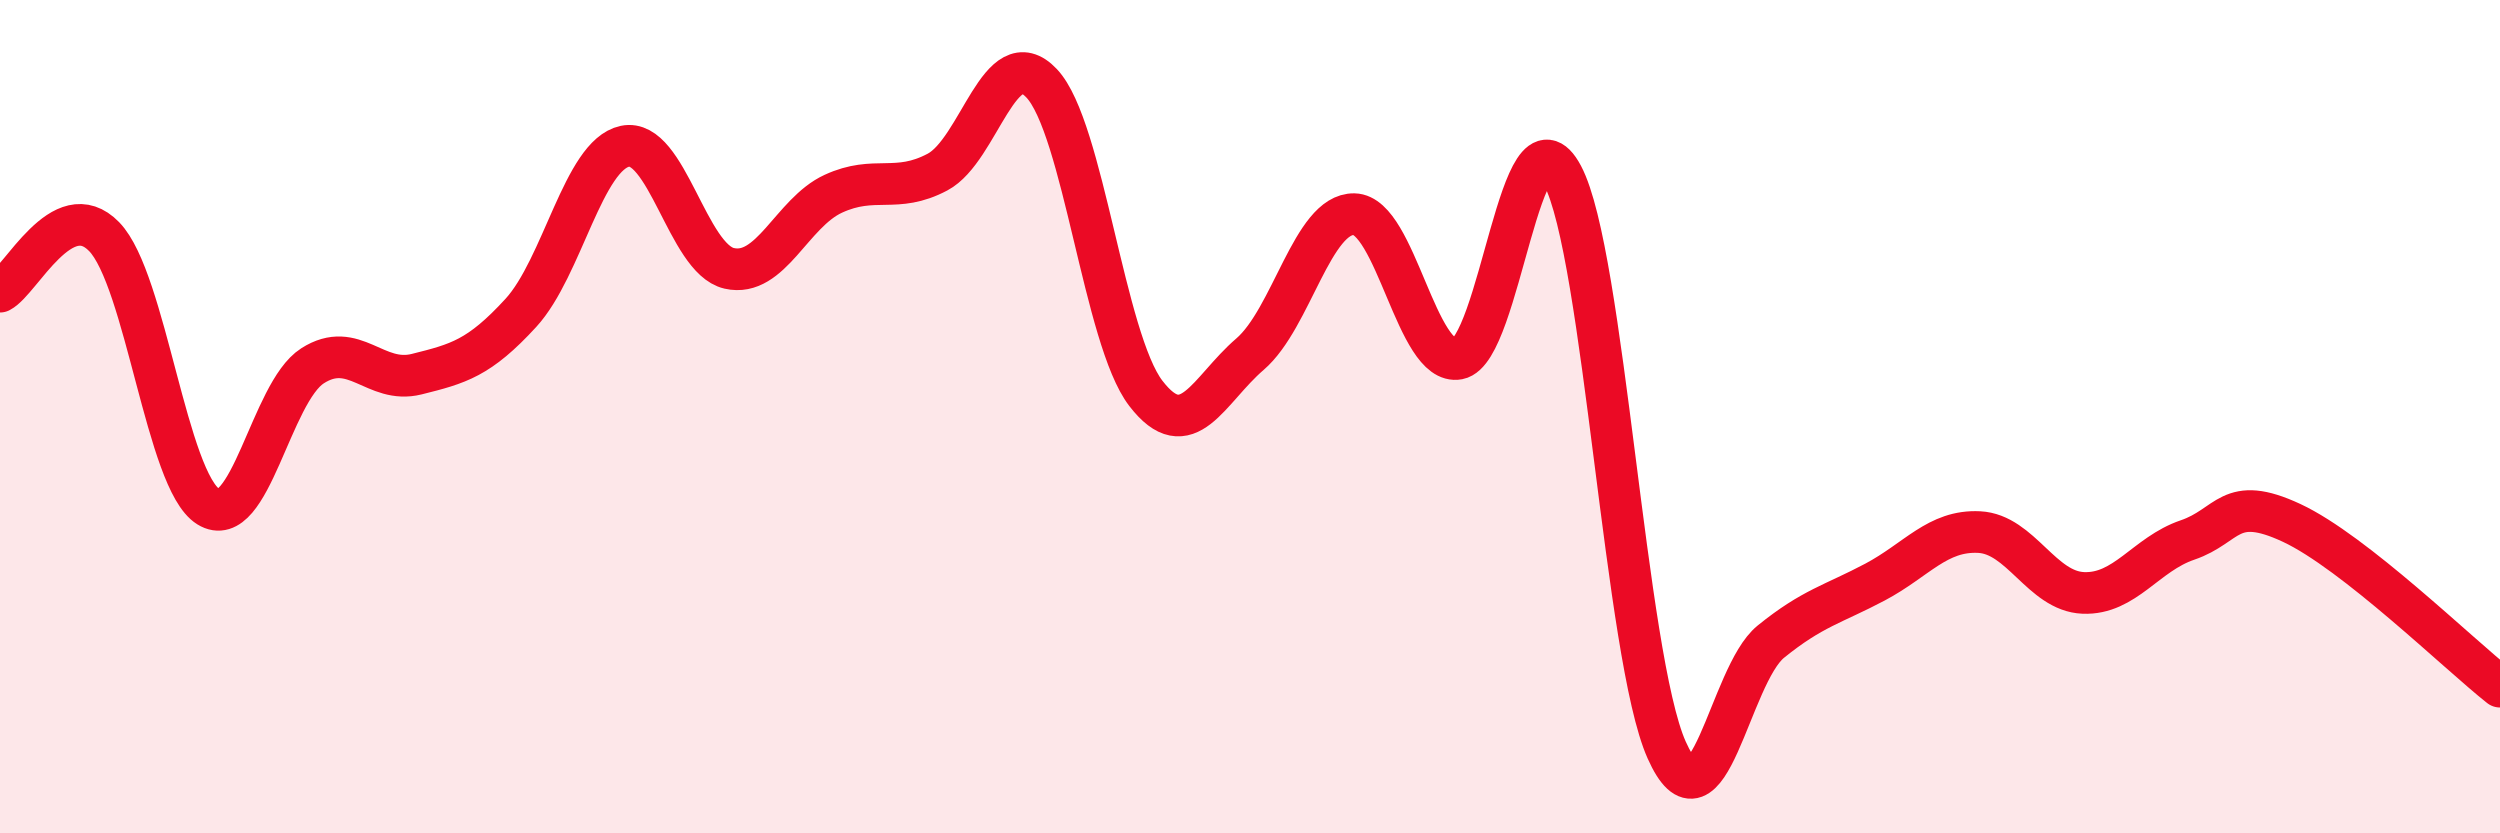
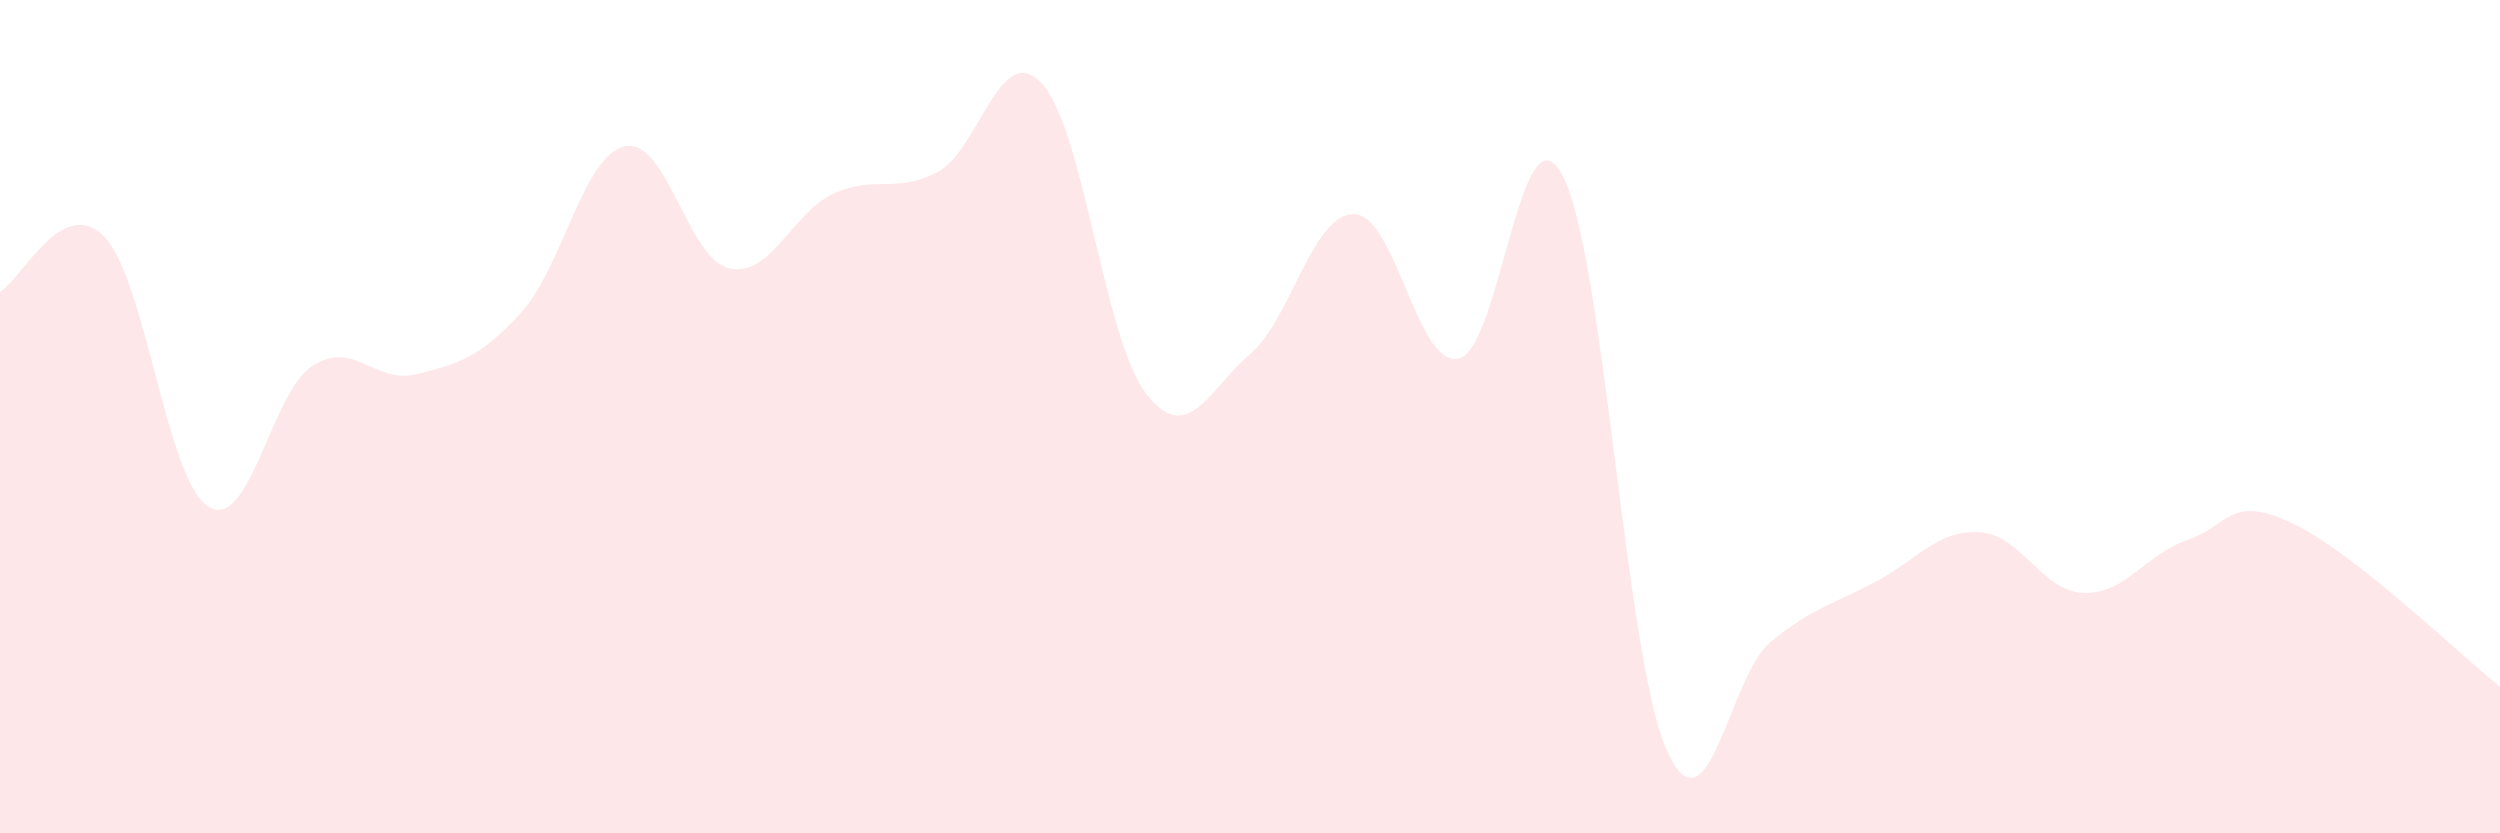
<svg xmlns="http://www.w3.org/2000/svg" width="60" height="20" viewBox="0 0 60 20">
  <path d="M 0,7 C 0.5,6.74 1.5,4.65 2.5,5.68 C 3.5,6.71 4,11.54 5,12.16 C 6,12.78 6.5,9.42 7.5,8.78 C 8.5,8.14 9,9.23 10,8.98 C 11,8.73 11.5,8.6 12.5,7.51 C 13.5,6.42 14,3.72 15,3.51 C 16,3.3 16.5,6.21 17.5,6.44 C 18.5,6.67 19,5.11 20,4.65 C 21,4.19 21.5,4.66 22.5,4.13 C 23.5,3.6 24,0.94 25,2 C 26,3.06 26.5,8.14 27.5,9.44 C 28.5,10.74 29,9.36 30,8.5 C 31,7.64 31.5,5.12 32.5,5.14 C 33.5,5.16 34,8.8 35,8.61 C 36,8.42 36.5,2.33 37.5,4.21 C 38.5,6.09 39,15.76 40,18 C 41,20.24 41.5,16.21 42.5,15.4 C 43.5,14.59 44,14.5 45,13.97 C 46,13.44 46.5,12.72 47.5,12.77 C 48.5,12.82 49,14.19 50,14.23 C 51,14.27 51.5,13.3 52.5,12.96 C 53.5,12.62 53.5,11.85 55,12.55 C 56.5,13.25 59,15.69 60,16.48L60 20L0 20Z" fill="#EB0A25" opacity="0.1" stroke-linecap="round" stroke-linejoin="round" />
-   <path d="M 0,7 C 0.5,6.74 1.5,4.65 2.5,5.68 C 3.5,6.71 4,11.54 5,12.16 C 6,12.78 6.5,9.42 7.5,8.78 C 8.5,8.14 9,9.23 10,8.98 C 11,8.73 11.5,8.6 12.5,7.51 C 13.5,6.42 14,3.72 15,3.51 C 16,3.3 16.5,6.21 17.5,6.44 C 18.5,6.67 19,5.11 20,4.65 C 21,4.19 21.5,4.66 22.5,4.13 C 23.5,3.6 24,0.94 25,2 C 26,3.06 26.5,8.14 27.5,9.44 C 28.5,10.74 29,9.36 30,8.5 C 31,7.64 31.5,5.12 32.5,5.14 C 33.5,5.16 34,8.8 35,8.61 C 36,8.42 36.5,2.33 37.5,4.21 C 38.5,6.09 39,15.76 40,18 C 41,20.24 41.5,16.21 42.5,15.4 C 43.5,14.59 44,14.5 45,13.97 C 46,13.44 46.5,12.72 47.5,12.77 C 48.5,12.82 49,14.19 50,14.23 C 51,14.27 51.5,13.3 52.5,12.96 C 53.5,12.62 53.5,11.85 55,12.55 C 56.5,13.25 59,15.69 60,16.48" stroke="#EB0A25" stroke-width="1" fill="none" stroke-linecap="round" stroke-linejoin="round" />
</svg>